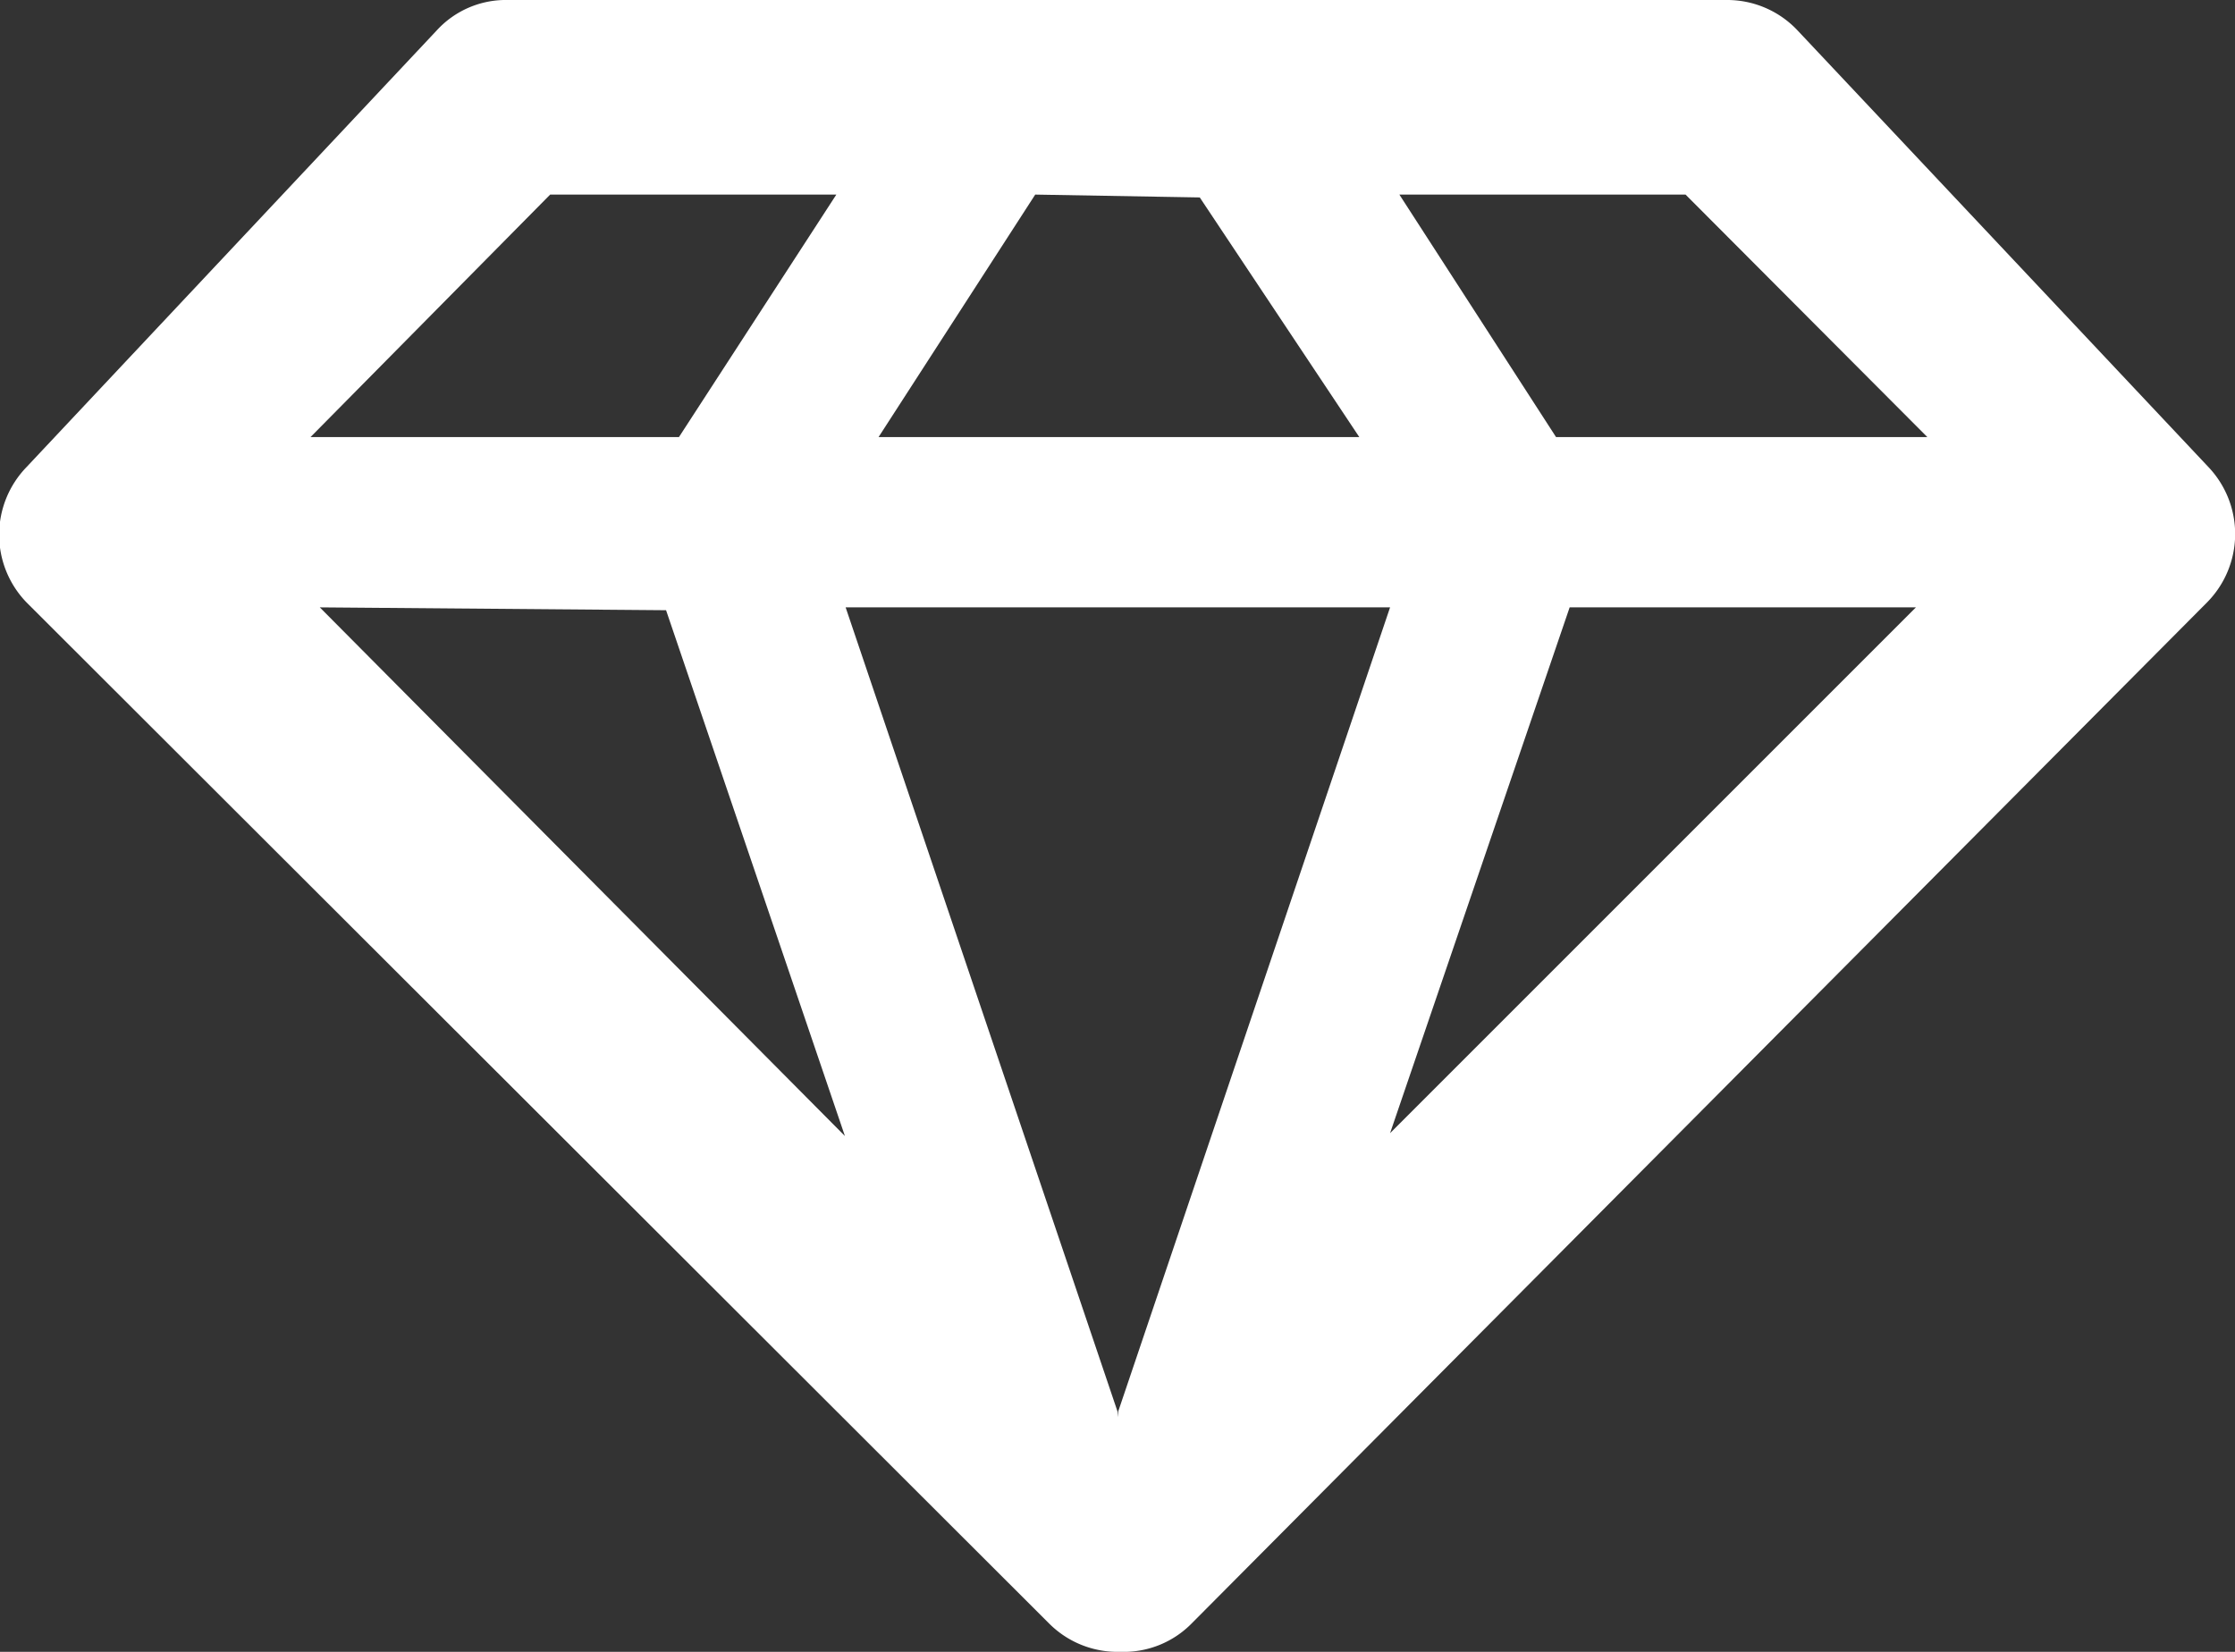
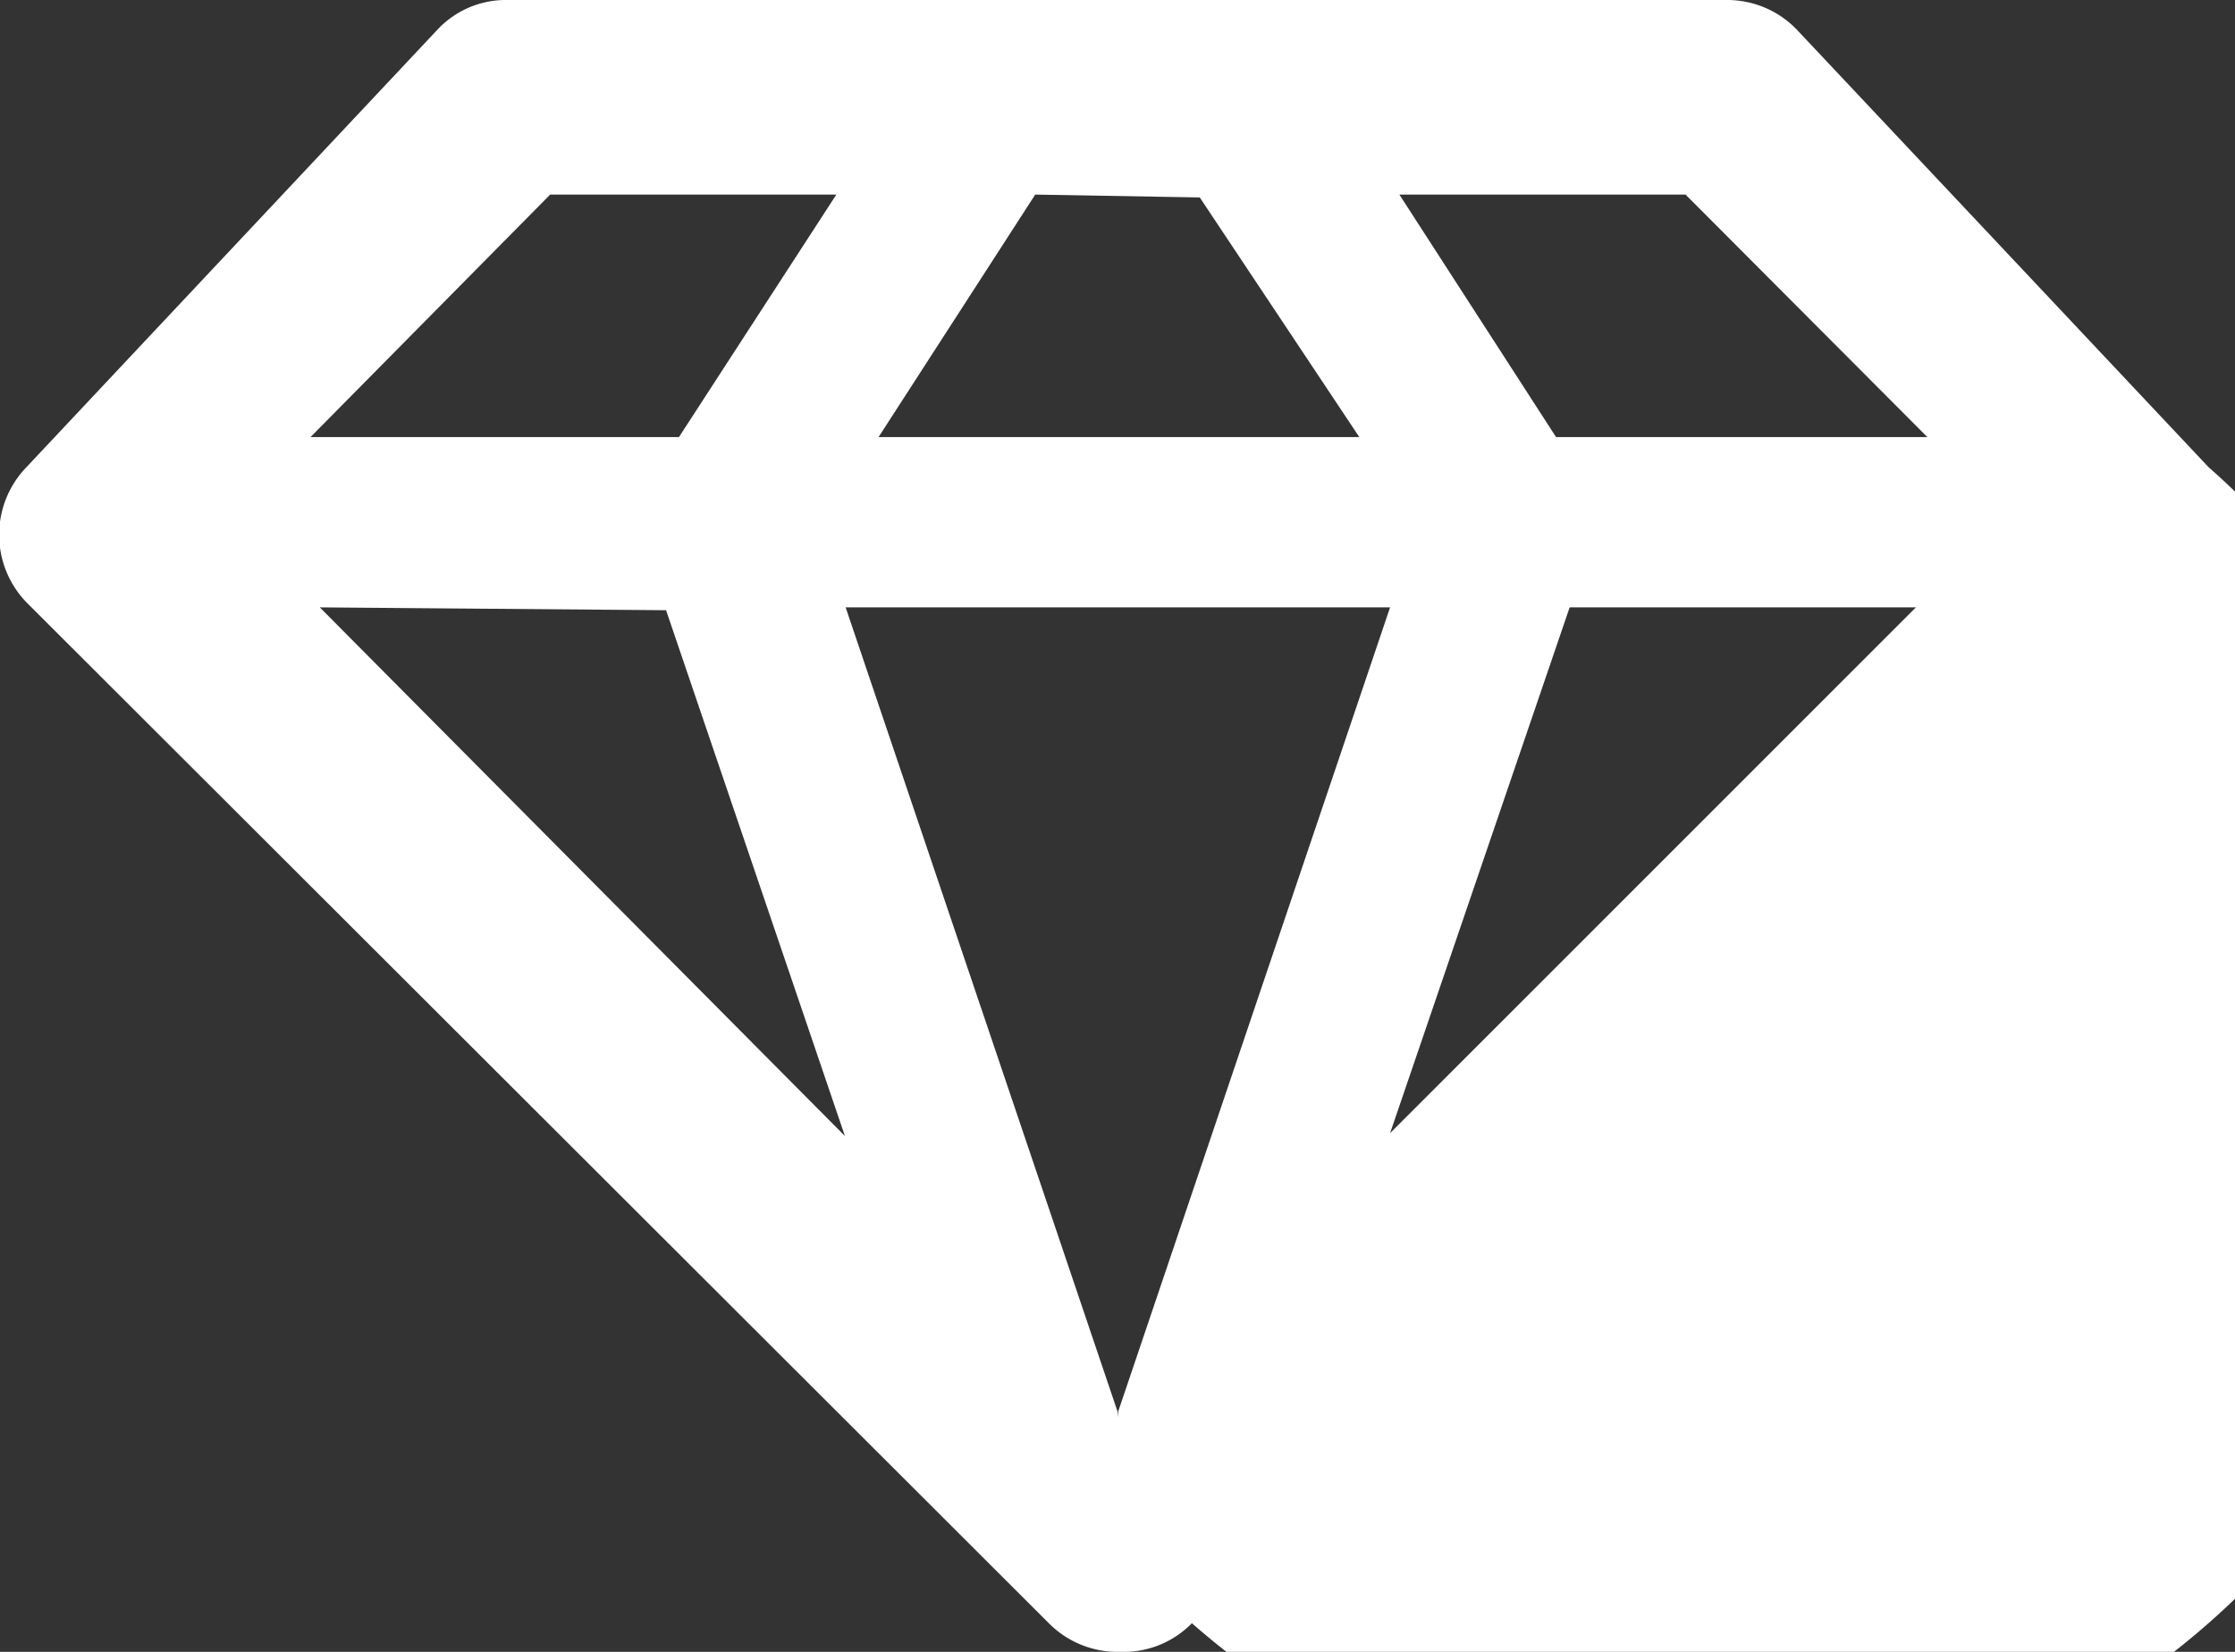
<svg xmlns="http://www.w3.org/2000/svg" viewBox="0 0 31.24 23.09">
  <rect x="0" y="0" width="31.24" height="23.09" fill="#333333" stroke="none" />
  <defs>
    <style>.cls-1{fill:#fff;}</style>
  </defs>
  <g id="Capa_2" data-name="Capa 2">
    <g id="Capa_1-2" data-name="Capa 1">
-       <path class="cls-1" d="M30.87,6.53,25.13.43a1.35,1.35,0,0,0-1-.43H7.1a1.31,1.31,0,0,0-1,.43L.37,6.53a1.36,1.36,0,0,0,0,1.89L14.66,22.69a1.35,1.35,0,0,0,1,.4,1.33,1.33,0,0,0,1-.4L30.85,8.42A1.36,1.36,0,0,0,30.87,6.53Zm-21.56,2,2.5,7.35L4.47,8.49Zm7.46-5.77L19,6.11H12.28l2.19-3.39ZM15.62,19.81v-.08L11.82,8.49h7.61l-3.8,11.24ZM21.94,8.49h4.84l-7.35,7.35Zm5-2.38H21.75L19.56,2.72h4ZM7.69,2.72h4L9.49,6.11H4.34Z" />
+       <path class="cls-1" d="M30.87,6.53,25.13.43a1.35,1.35,0,0,0-1-.43H7.1a1.31,1.31,0,0,0-1,.43L.37,6.53a1.36,1.36,0,0,0,0,1.89L14.66,22.69a1.35,1.35,0,0,0,1,.4,1.33,1.33,0,0,0,1-.4A1.36,1.36,0,0,0,30.87,6.53Zm-21.56,2,2.5,7.35L4.47,8.49Zm7.46-5.77L19,6.11H12.28l2.19-3.39ZM15.62,19.81v-.08L11.82,8.49h7.61l-3.8,11.24ZM21.94,8.49h4.84l-7.35,7.35Zm5-2.38H21.75L19.56,2.72h4ZM7.69,2.72h4L9.49,6.11H4.34Z" />
    </g>
  </g>
</svg>